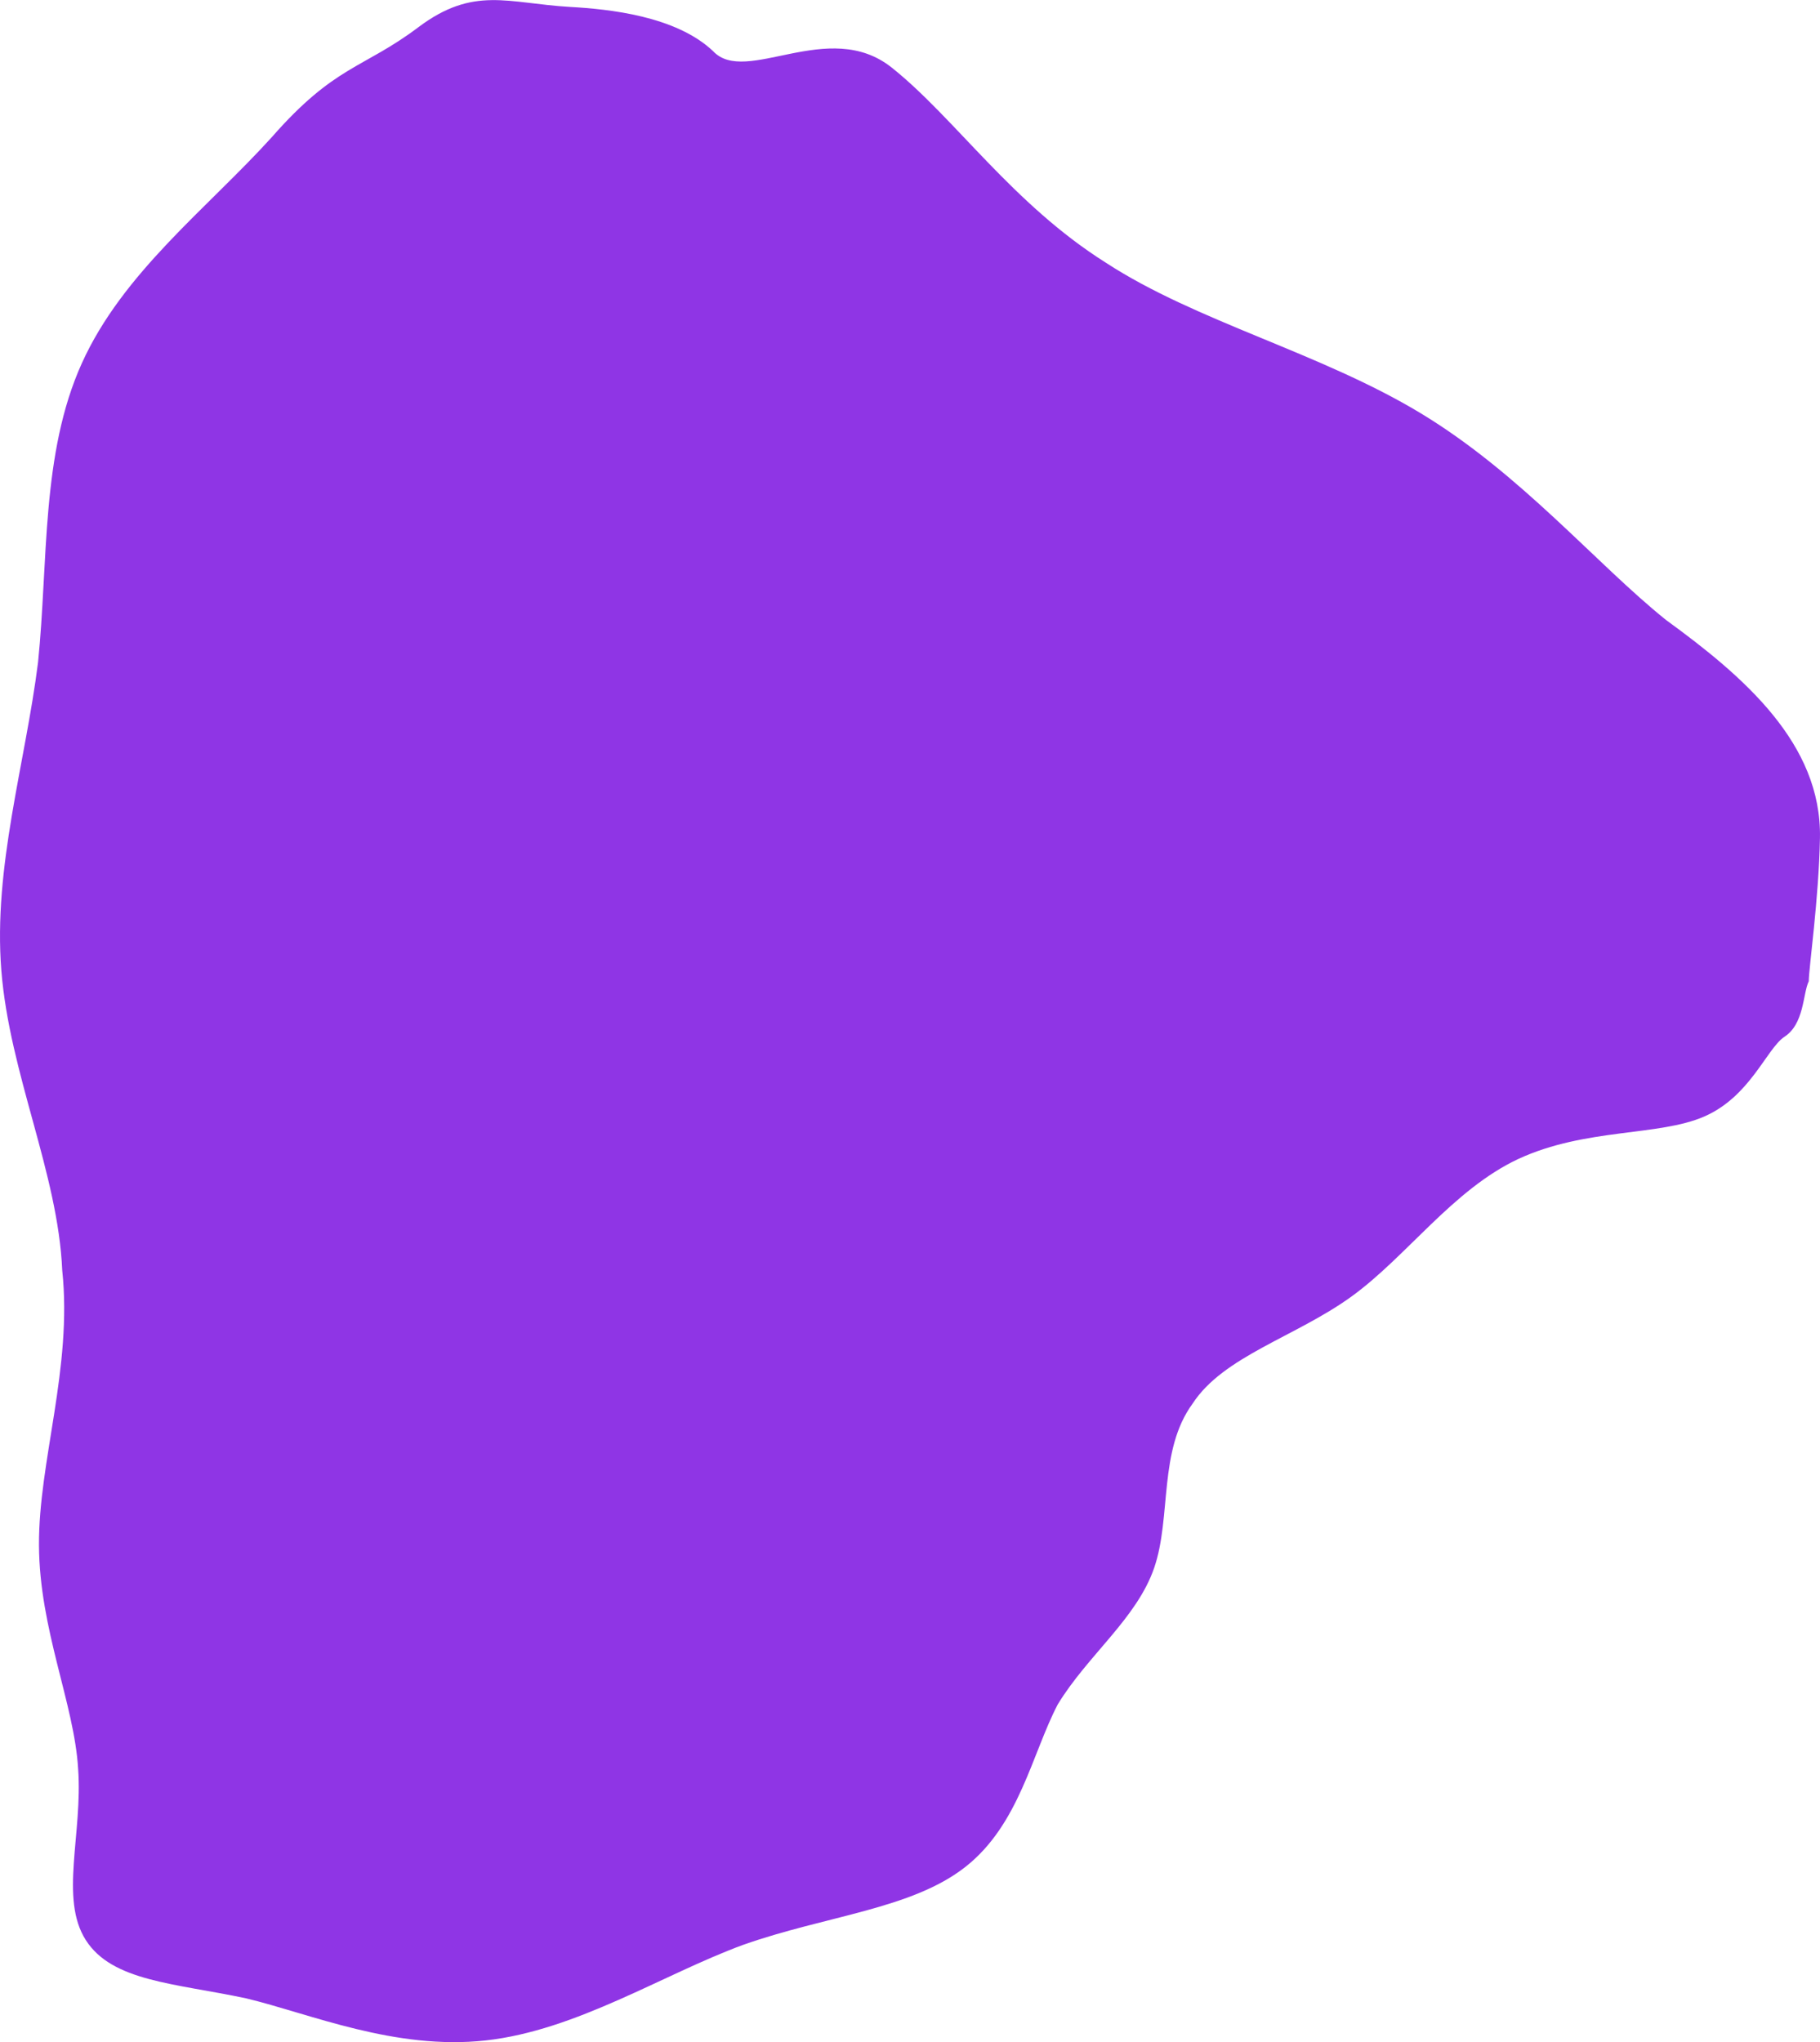
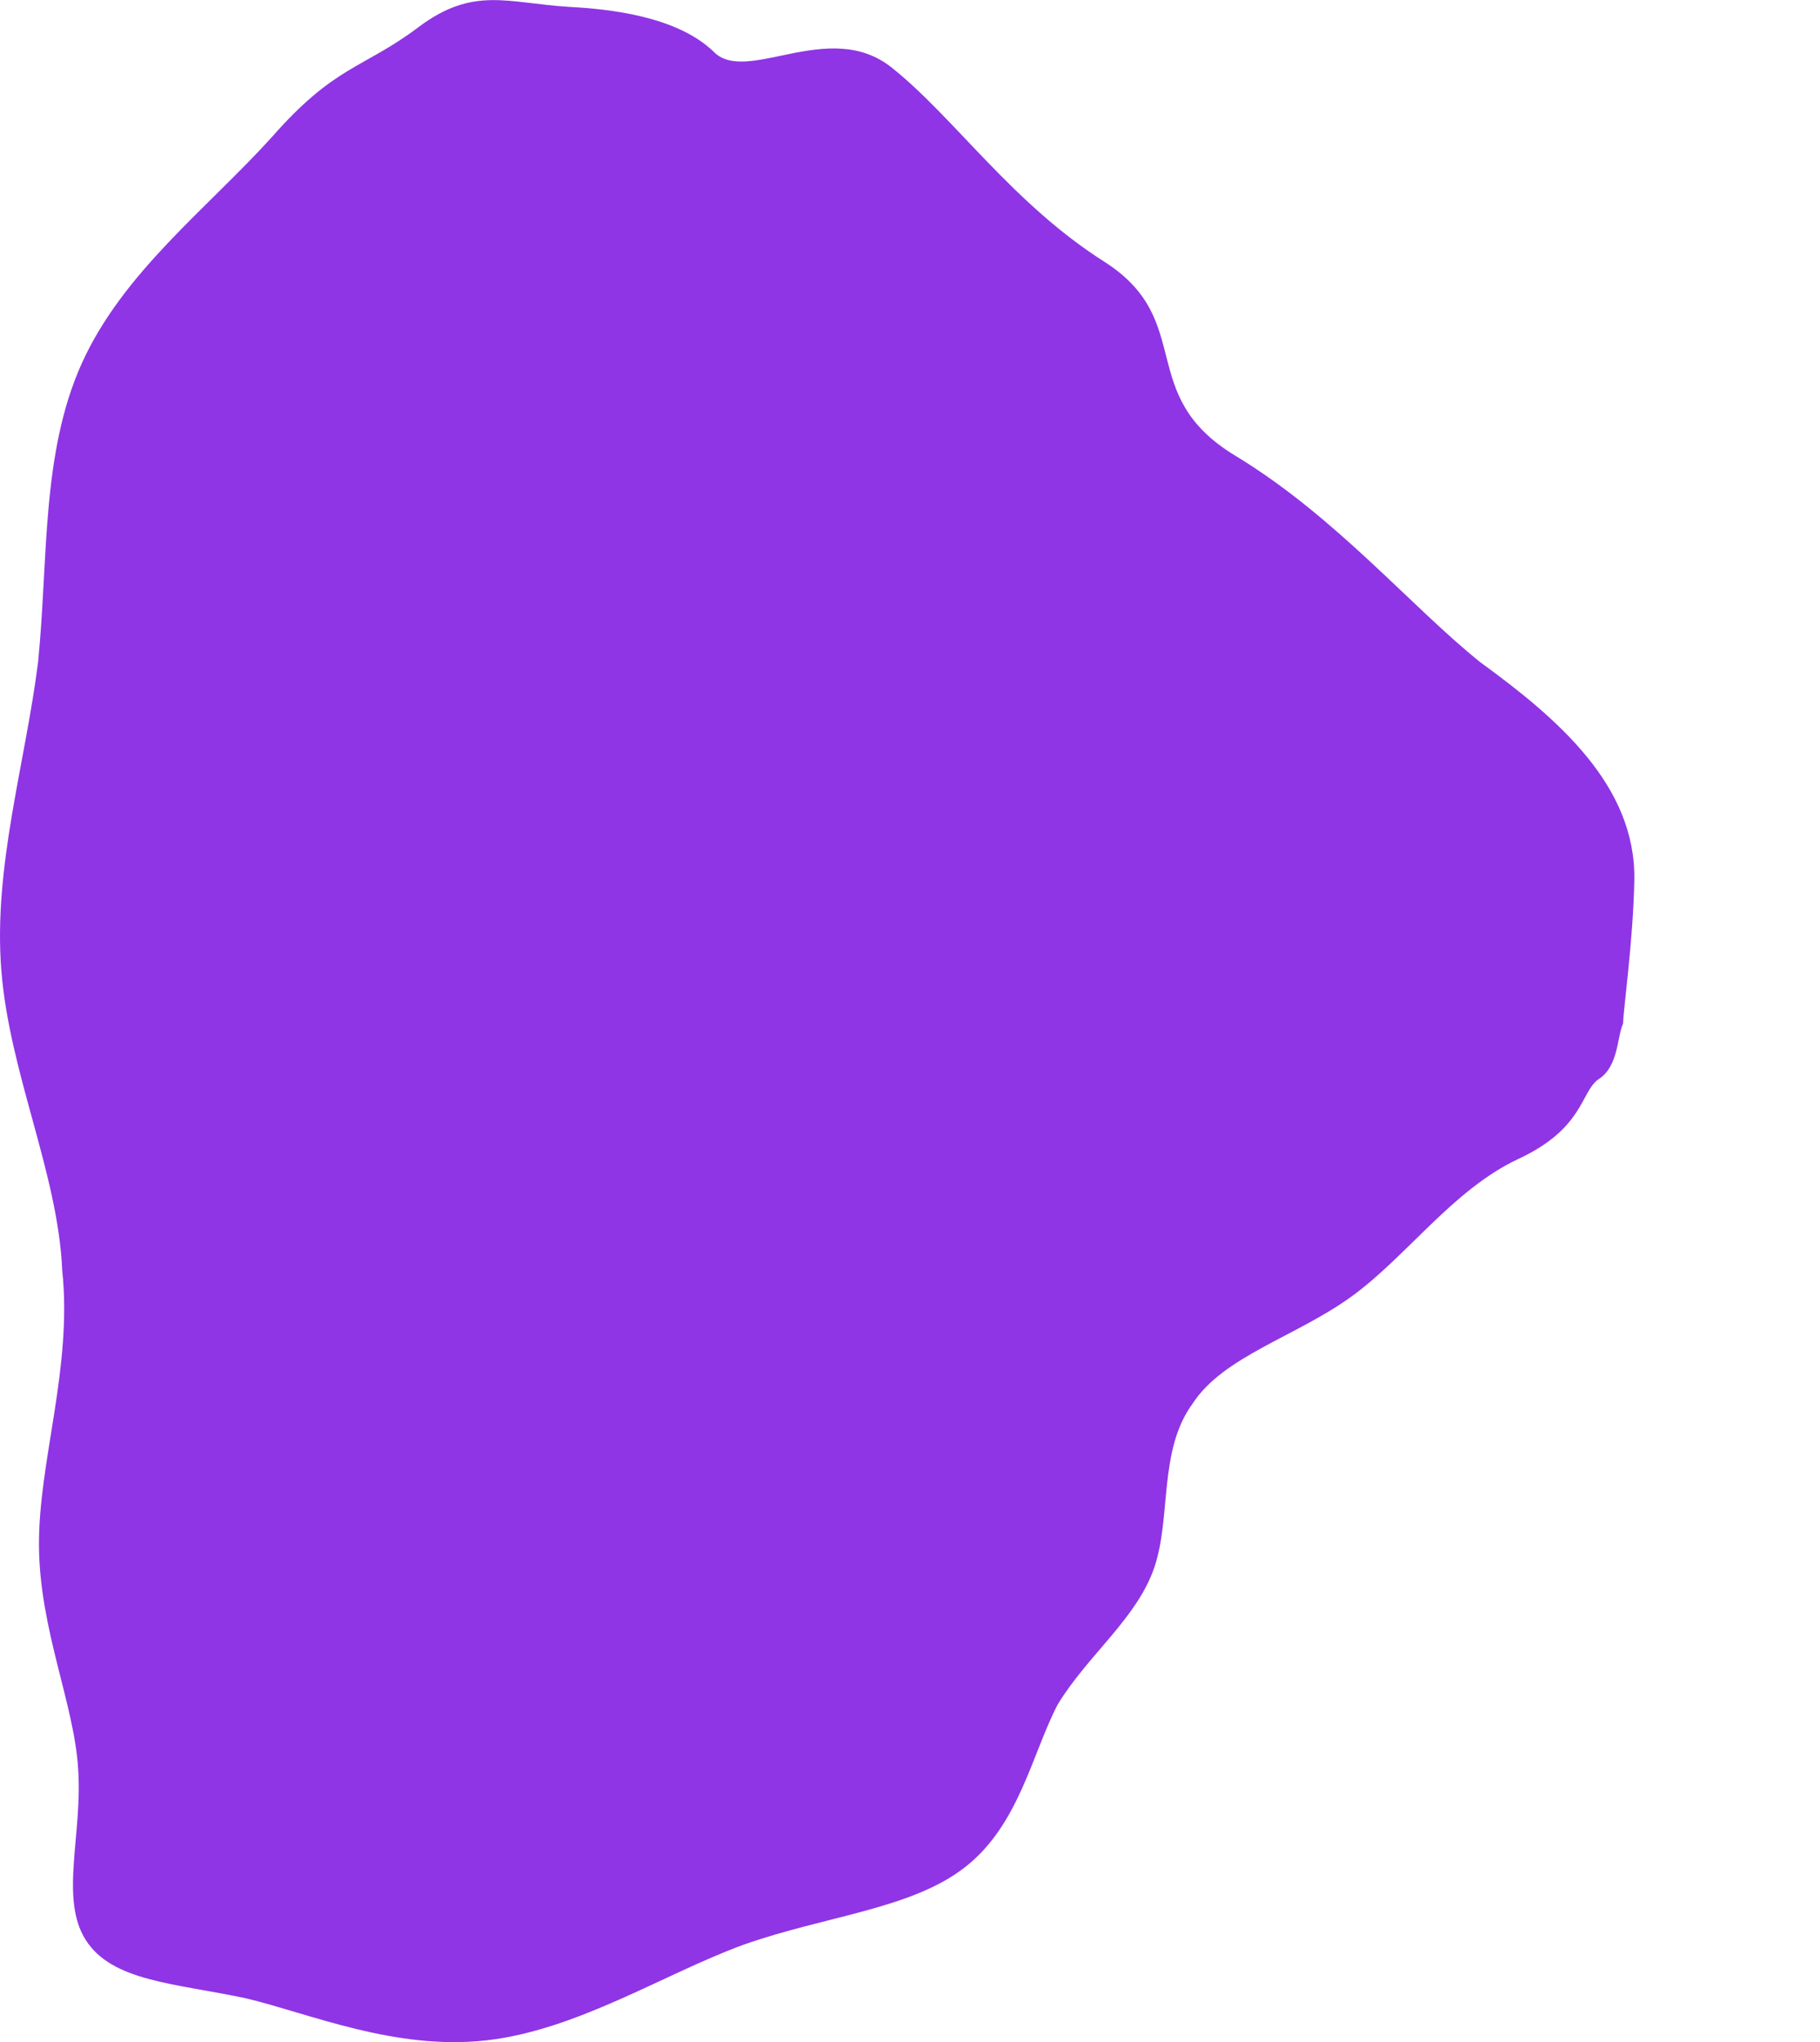
<svg xmlns="http://www.w3.org/2000/svg" id="Layer_1" data-name="Layer 1" viewBox="0 0 503.89 565.18">
  <defs>
    <style>.cls-1{fill:#8f35e5;fill-rule:evenodd;}</style>
  </defs>
  <title>purple-big</title>
-   <path class="cls-1" d="M75.22,38C57.29,57.77,34,75.44,22.66,100.53s-9.27,54.83-12.13,82.82C7,211.34-1.91,240,.37,268.6s15.7,56.1,16.86,83c2.86,26.93-6.56,52.84-6.44,76.1s9.78,43.91,10.84,61.84c1.3,18-5.2,35.94,2.12,47.41s24.58,11.93,44.39,16.13c17.72,4.26,41.21,14.43,66.35,11.65s49.14-18.33,71.25-26.45c23-8.12,46.66-9.86,61.57-21.6s18.4-31.27,25.53-44.93c8.32-13.68,21.91-23.81,26.72-37.85s1.09-32.4,10.64-45.44c8.54-13.11,28.54-18.47,43.92-29.58s28.13-29.65,46.3-38.14c18.6-8.58,38.75-6.21,51.4-11.71s17.13-18.47,22.1-22c5.66-3.56,5.17-11.93,6.86-15.46,0-3.51,2.79-22.8,3.1-39.67.48-26.13-21.12-44.67-42.61-60.3-19.34-15.51-40.09-40.38-67.87-57.19S331.15,89,306.17,72.71c-25.91-16.32-41.79-40.07-59.28-54s-40.42,5.14-49.46-4.55c-10.3-9.75-28.85-11.64-39.55-12.24-17.3-1-26.72-5.91-42.07,5.63S92.74,18,75.22,38Z" />
+   <path class="cls-1" d="M75.22,38C57.29,57.77,34,75.44,22.66,100.53s-9.27,54.83-12.13,82.82C7,211.34-1.91,240,.37,268.6s15.7,56.1,16.86,83c2.86,26.93-6.56,52.84-6.44,76.1s9.78,43.91,10.84,61.84c1.3,18-5.2,35.94,2.12,47.41s24.58,11.93,44.39,16.13c17.72,4.26,41.21,14.43,66.35,11.65s49.14-18.33,71.25-26.45c23-8.12,46.66-9.86,61.57-21.6s18.4-31.27,25.53-44.93c8.32-13.68,21.91-23.81,26.72-37.85s1.09-32.4,10.64-45.44c8.54-13.11,28.54-18.47,43.92-29.58s28.13-29.65,46.3-38.14s17.13-18.47,22.1-22c5.66-3.56,5.17-11.93,6.86-15.46,0-3.51,2.79-22.8,3.1-39.67.48-26.13-21.12-44.67-42.61-60.3-19.34-15.51-40.09-40.38-67.87-57.19S331.15,89,306.17,72.71c-25.91-16.32-41.79-40.07-59.28-54s-40.42,5.14-49.46-4.55c-10.3-9.75-28.85-11.64-39.55-12.24-17.3-1-26.72-5.91-42.07,5.63S92.74,18,75.22,38Z" />
</svg>